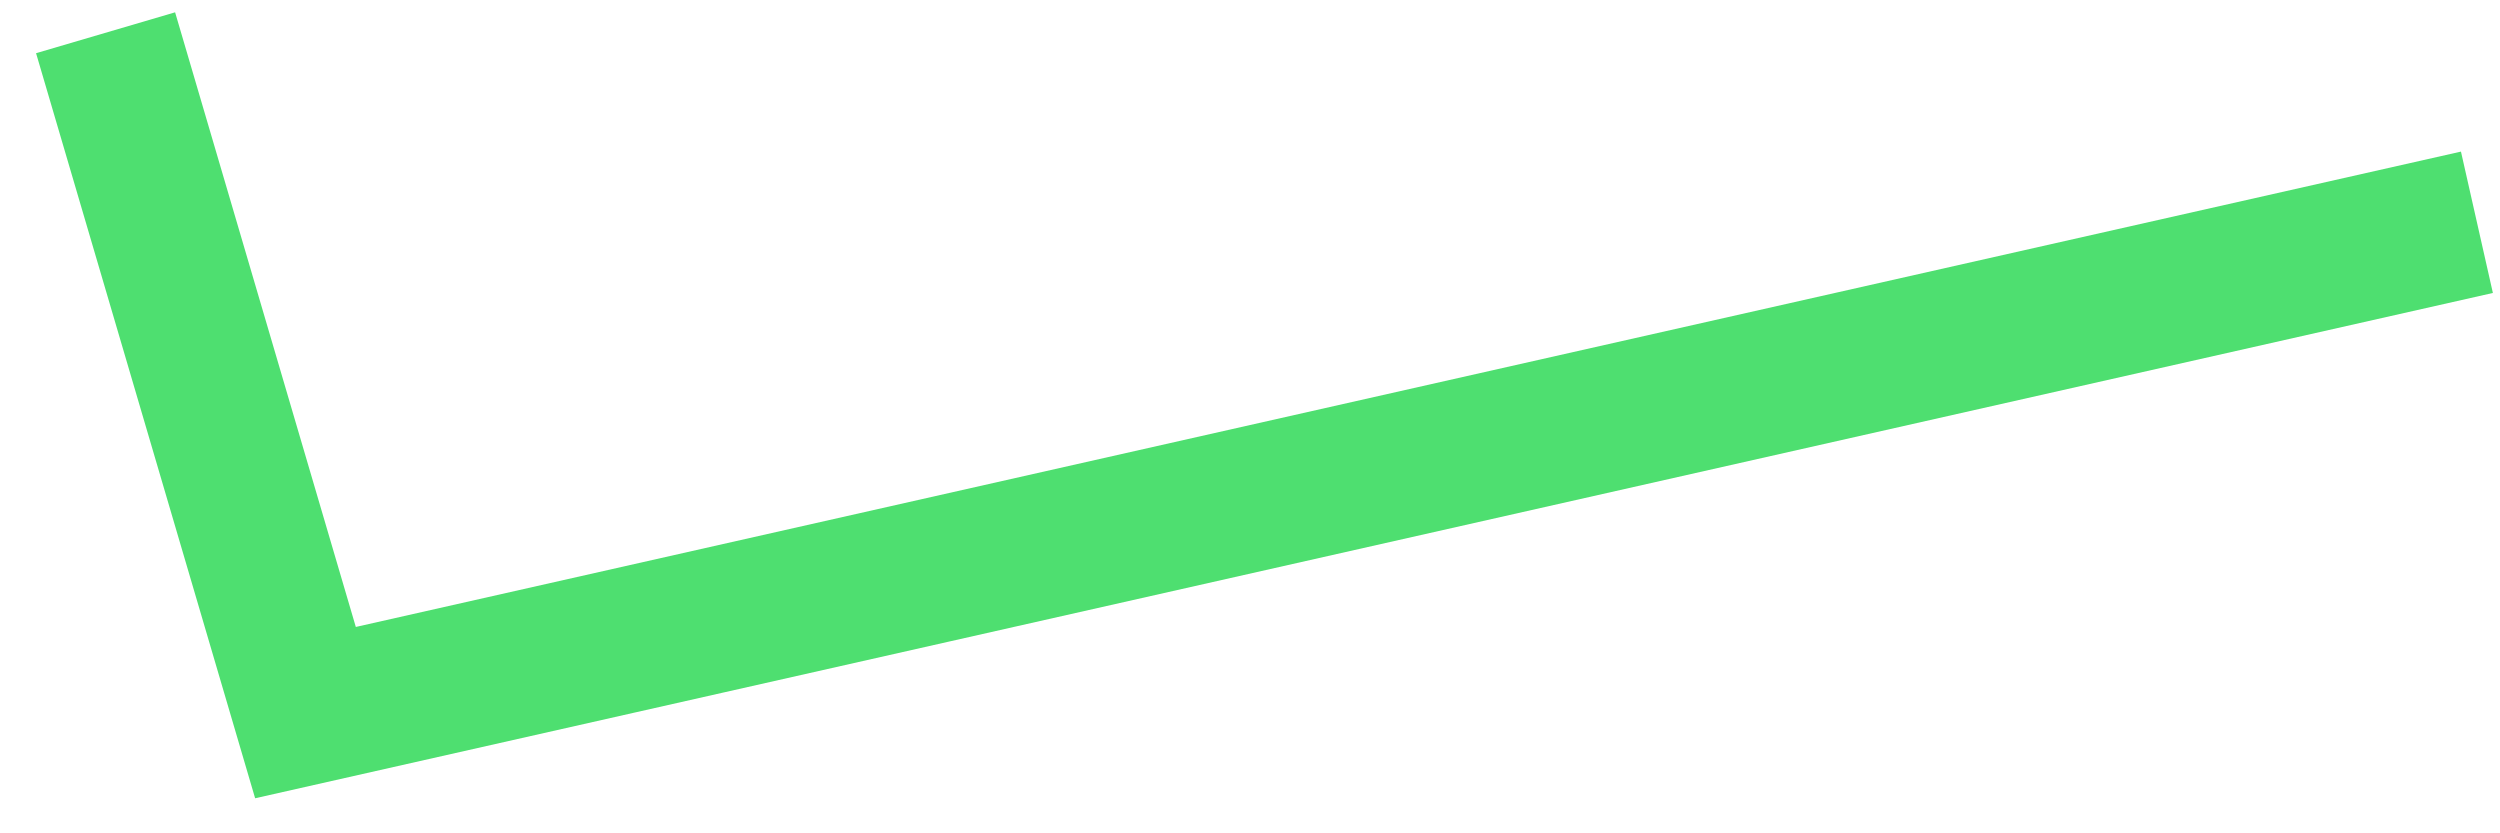
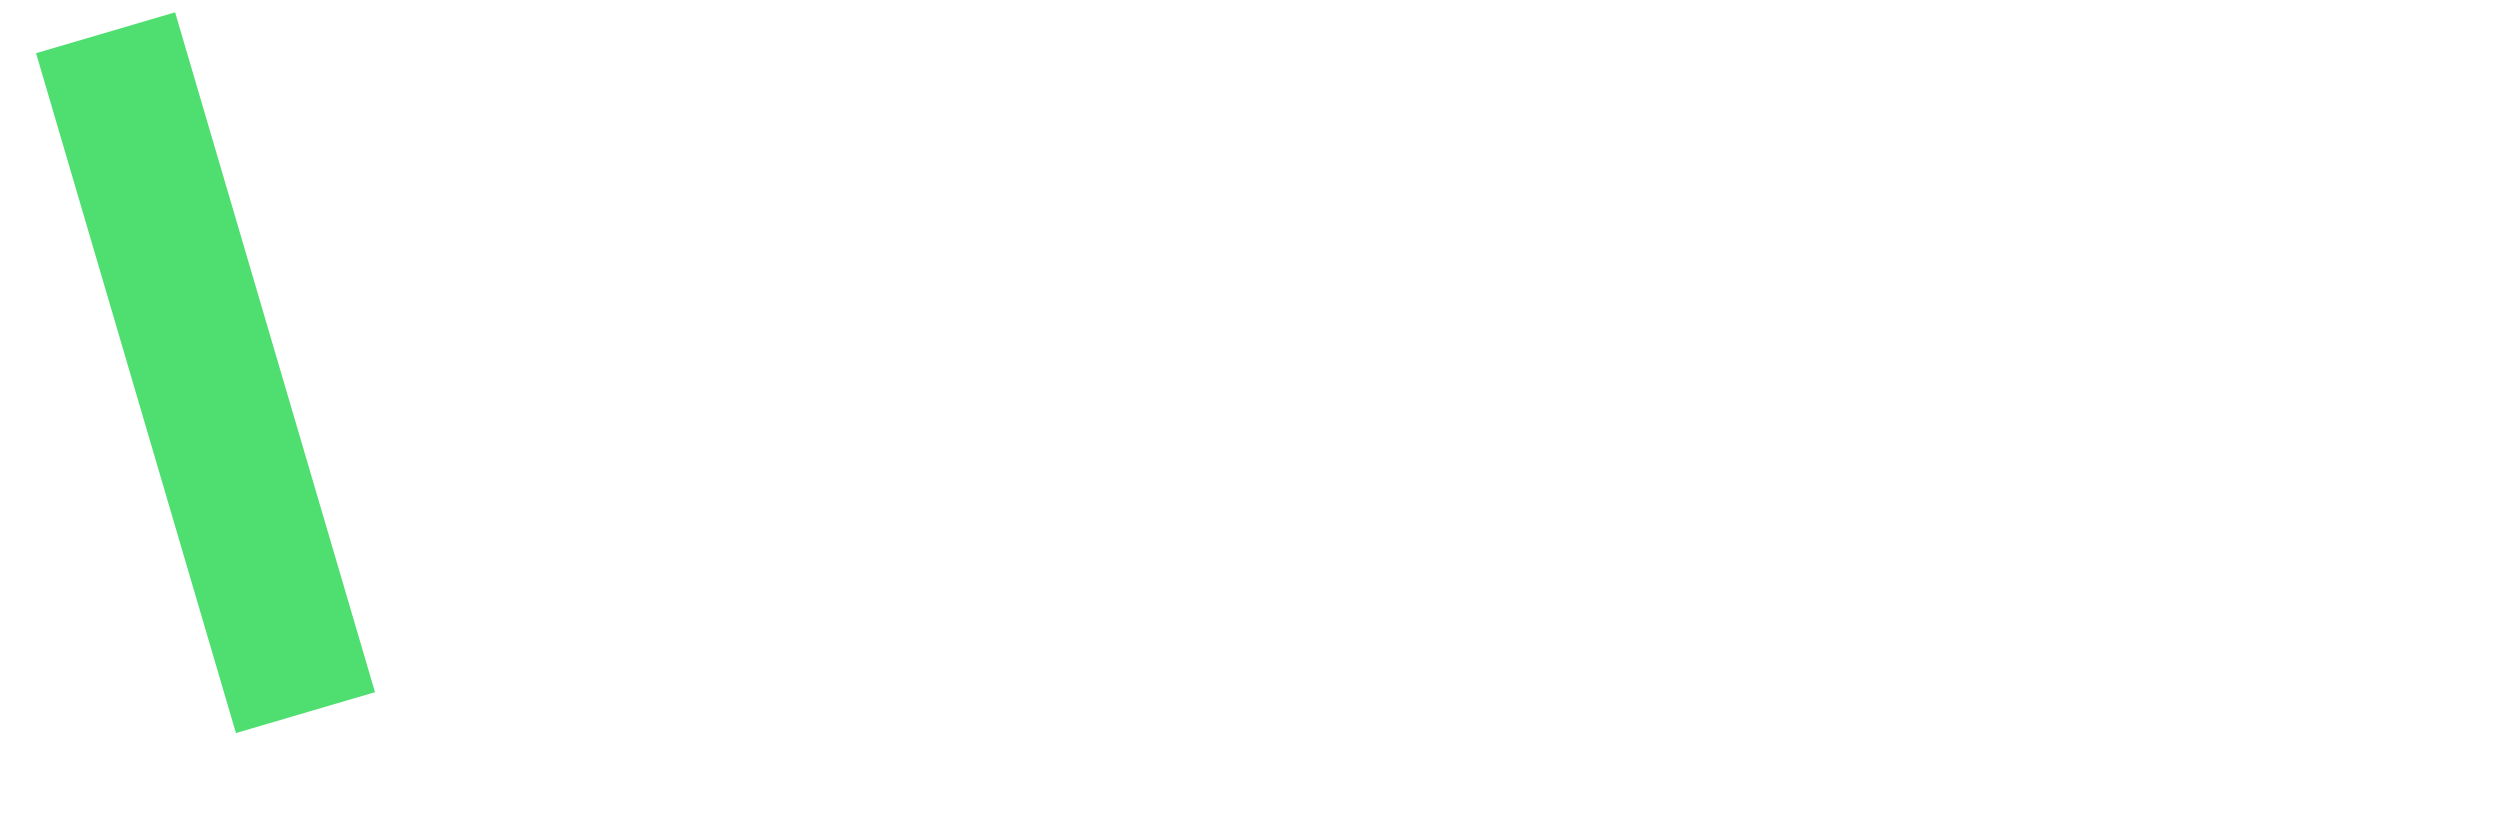
<svg xmlns="http://www.w3.org/2000/svg" width="69" height="23" viewBox="0 0 69 23" fill="none">
-   <path d="M2.914 0.904L8.431 19.668L68.363 6.135" stroke="#4EDF70" stroke-width="4" stroke-miterlimit="10" />
+   <path d="M2.914 0.904L8.431 19.668" stroke="#4EDF70" stroke-width="4" stroke-miterlimit="10" />
</svg>